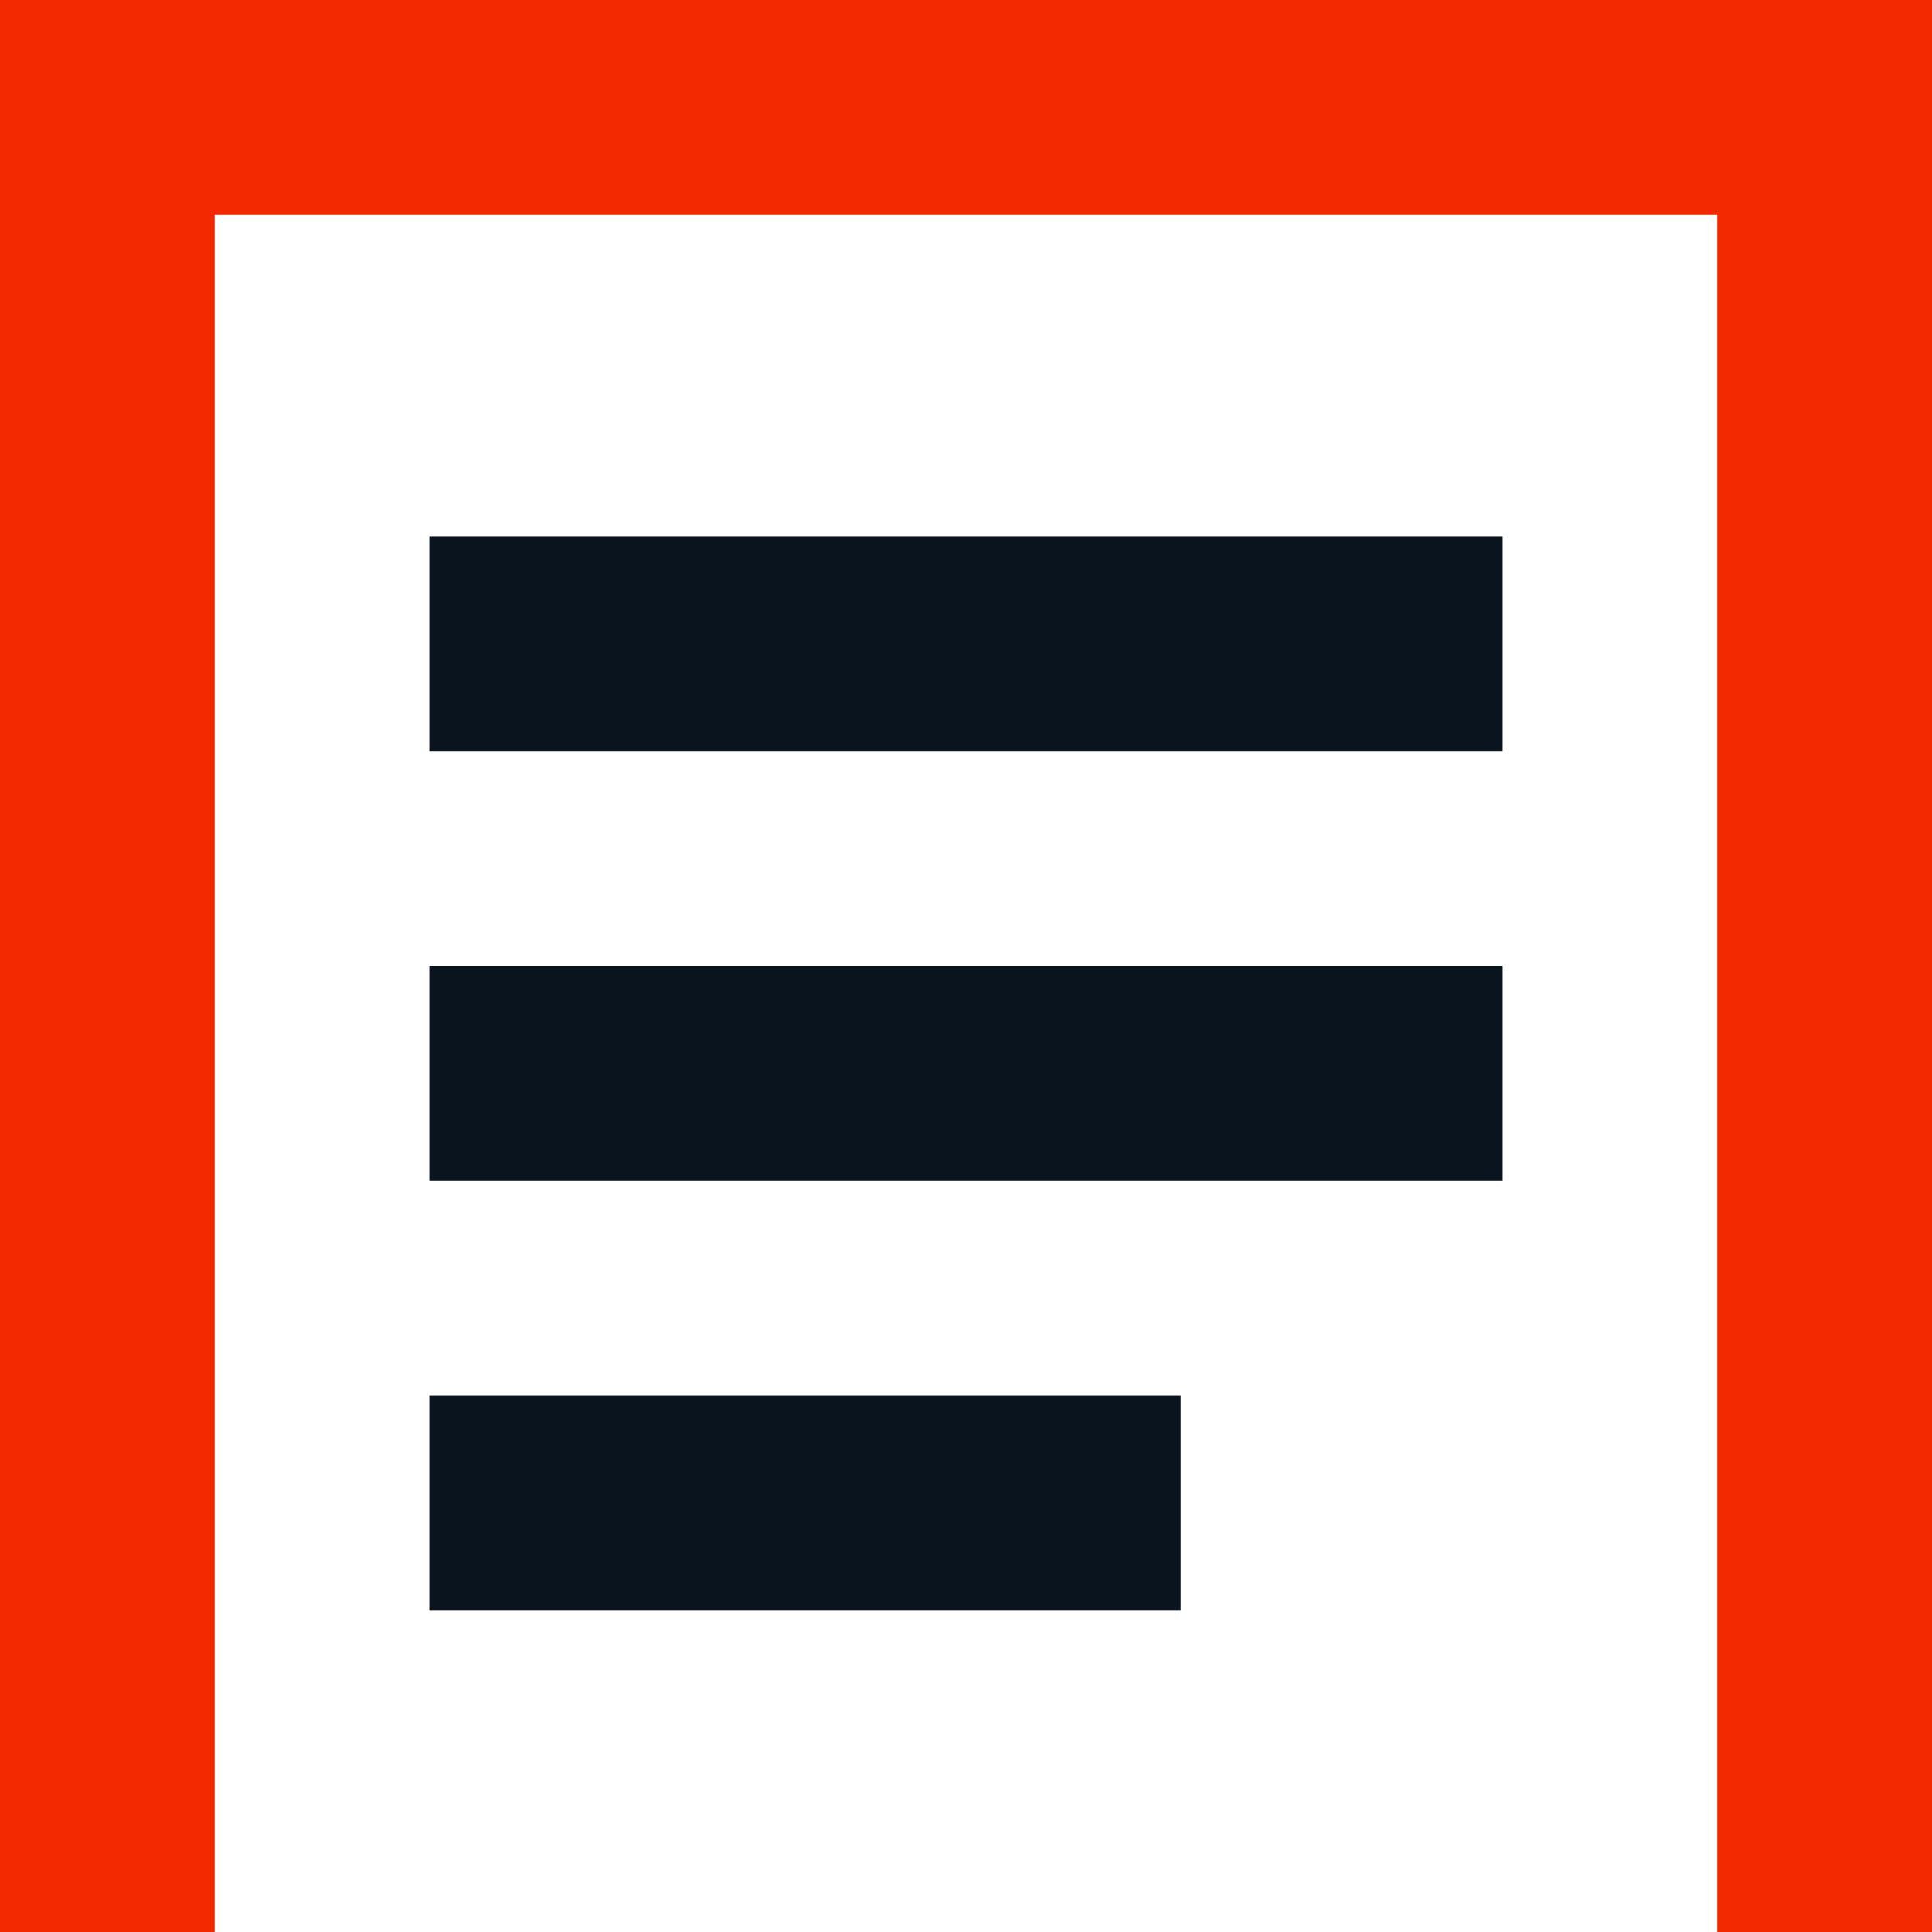
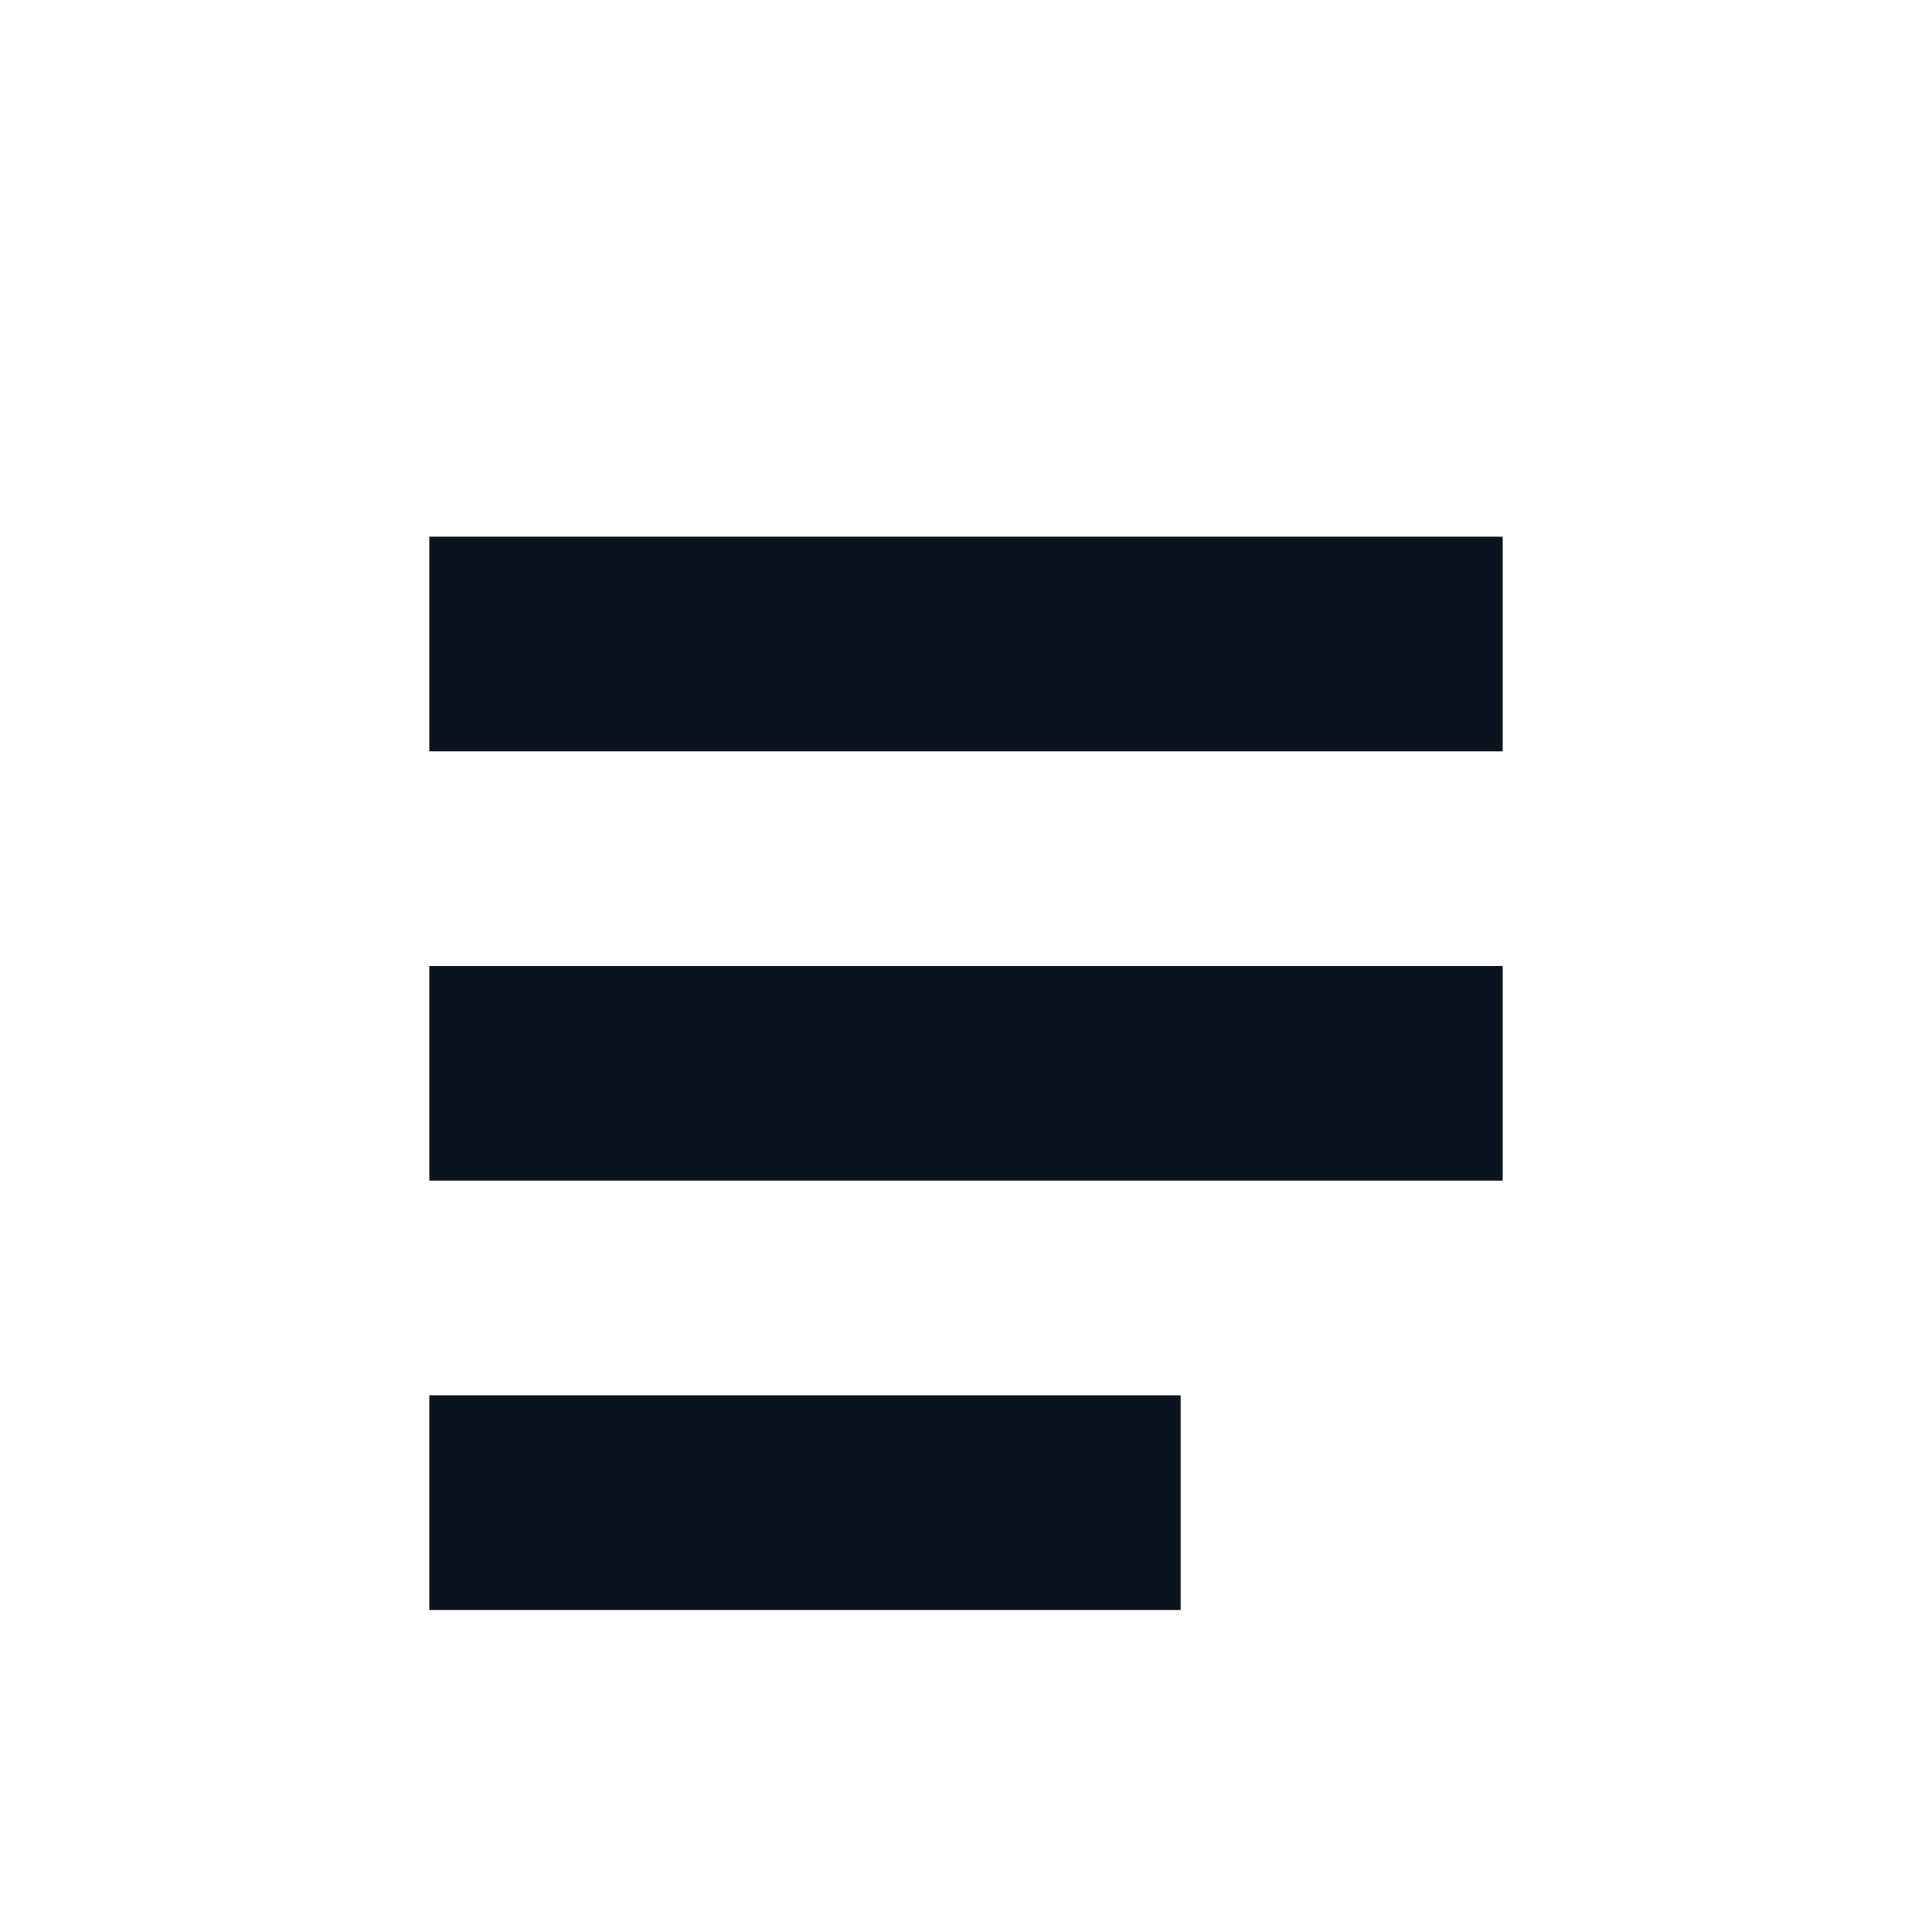
<svg xmlns="http://www.w3.org/2000/svg" width="18" height="18" viewBox="0 0 18 18" fill="none">
-   <path fill-rule="evenodd" clip-rule="evenodd" d="M0 0H18V18H16V2H2V18H0V0Z" fill="#F22800" />
  <path fill-rule="evenodd" clip-rule="evenodd" d="M14 11H4V9H14V11Z" fill="#0A141E" />
  <path fill-rule="evenodd" clip-rule="evenodd" d="M14 7H4V5H14V7Z" fill="#0A141E" />
  <path fill-rule="evenodd" clip-rule="evenodd" d="M11 15H4V13H11V15Z" fill="#0A141E" />
</svg>